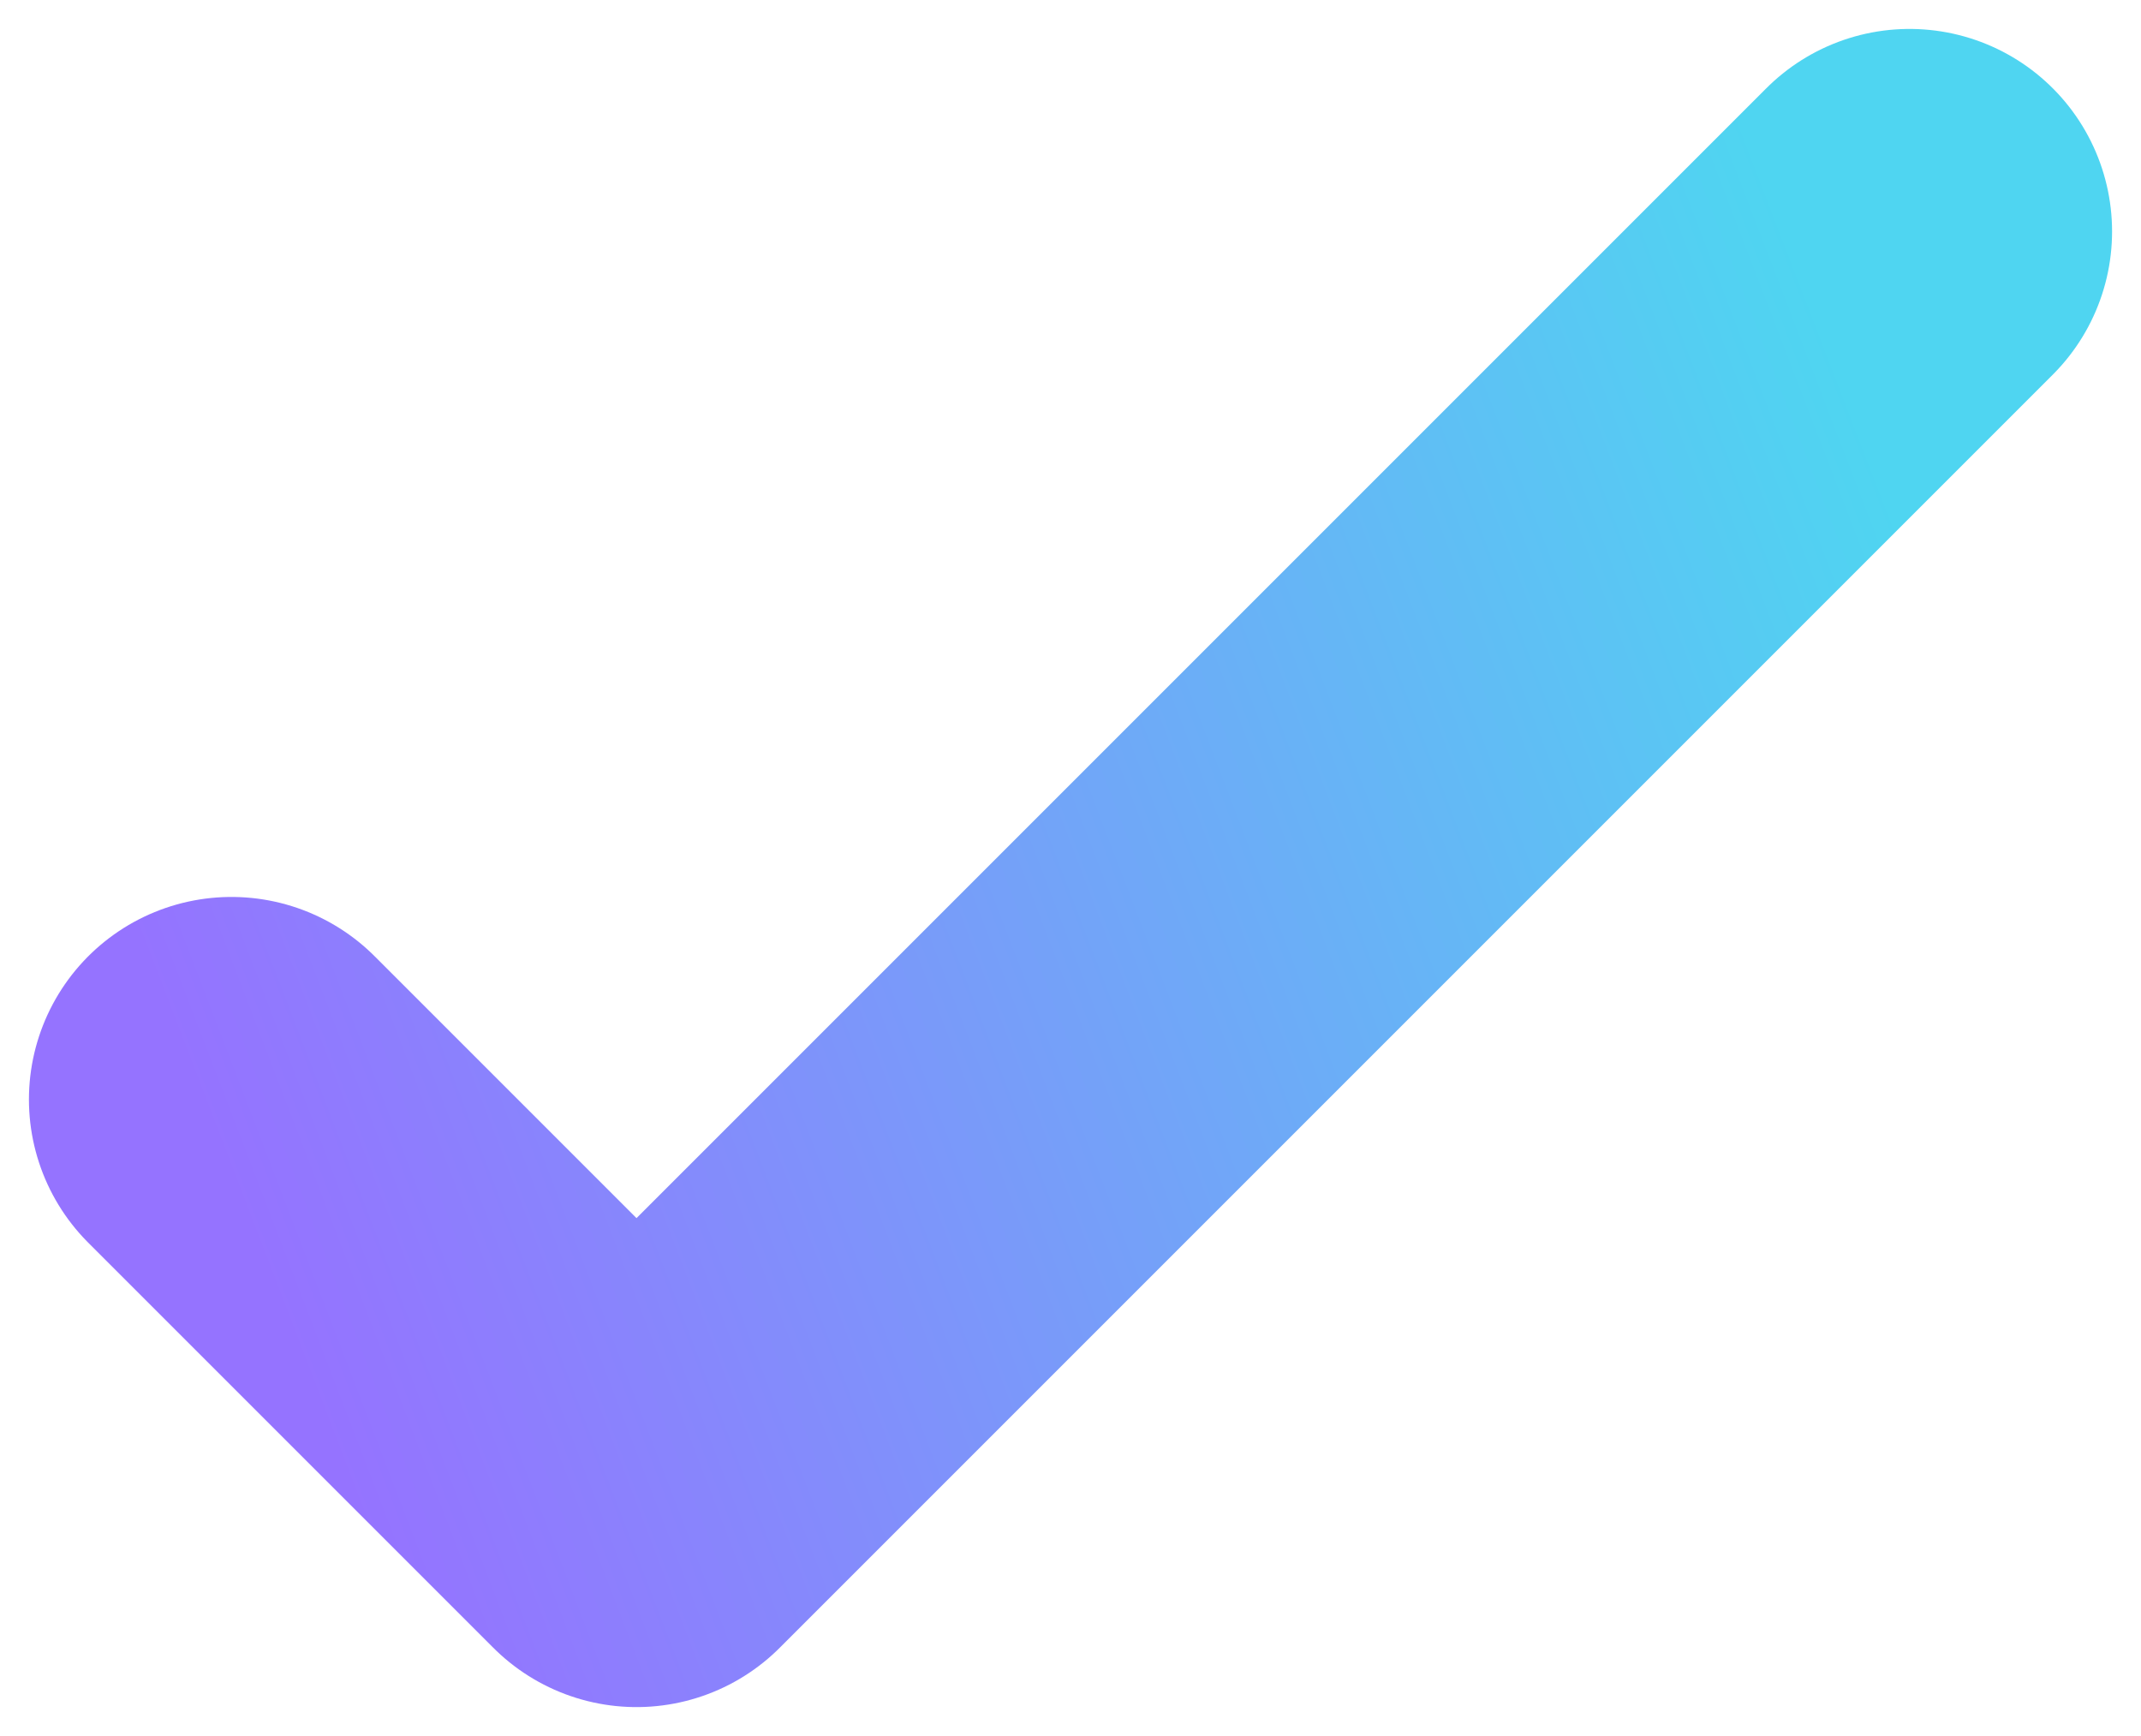
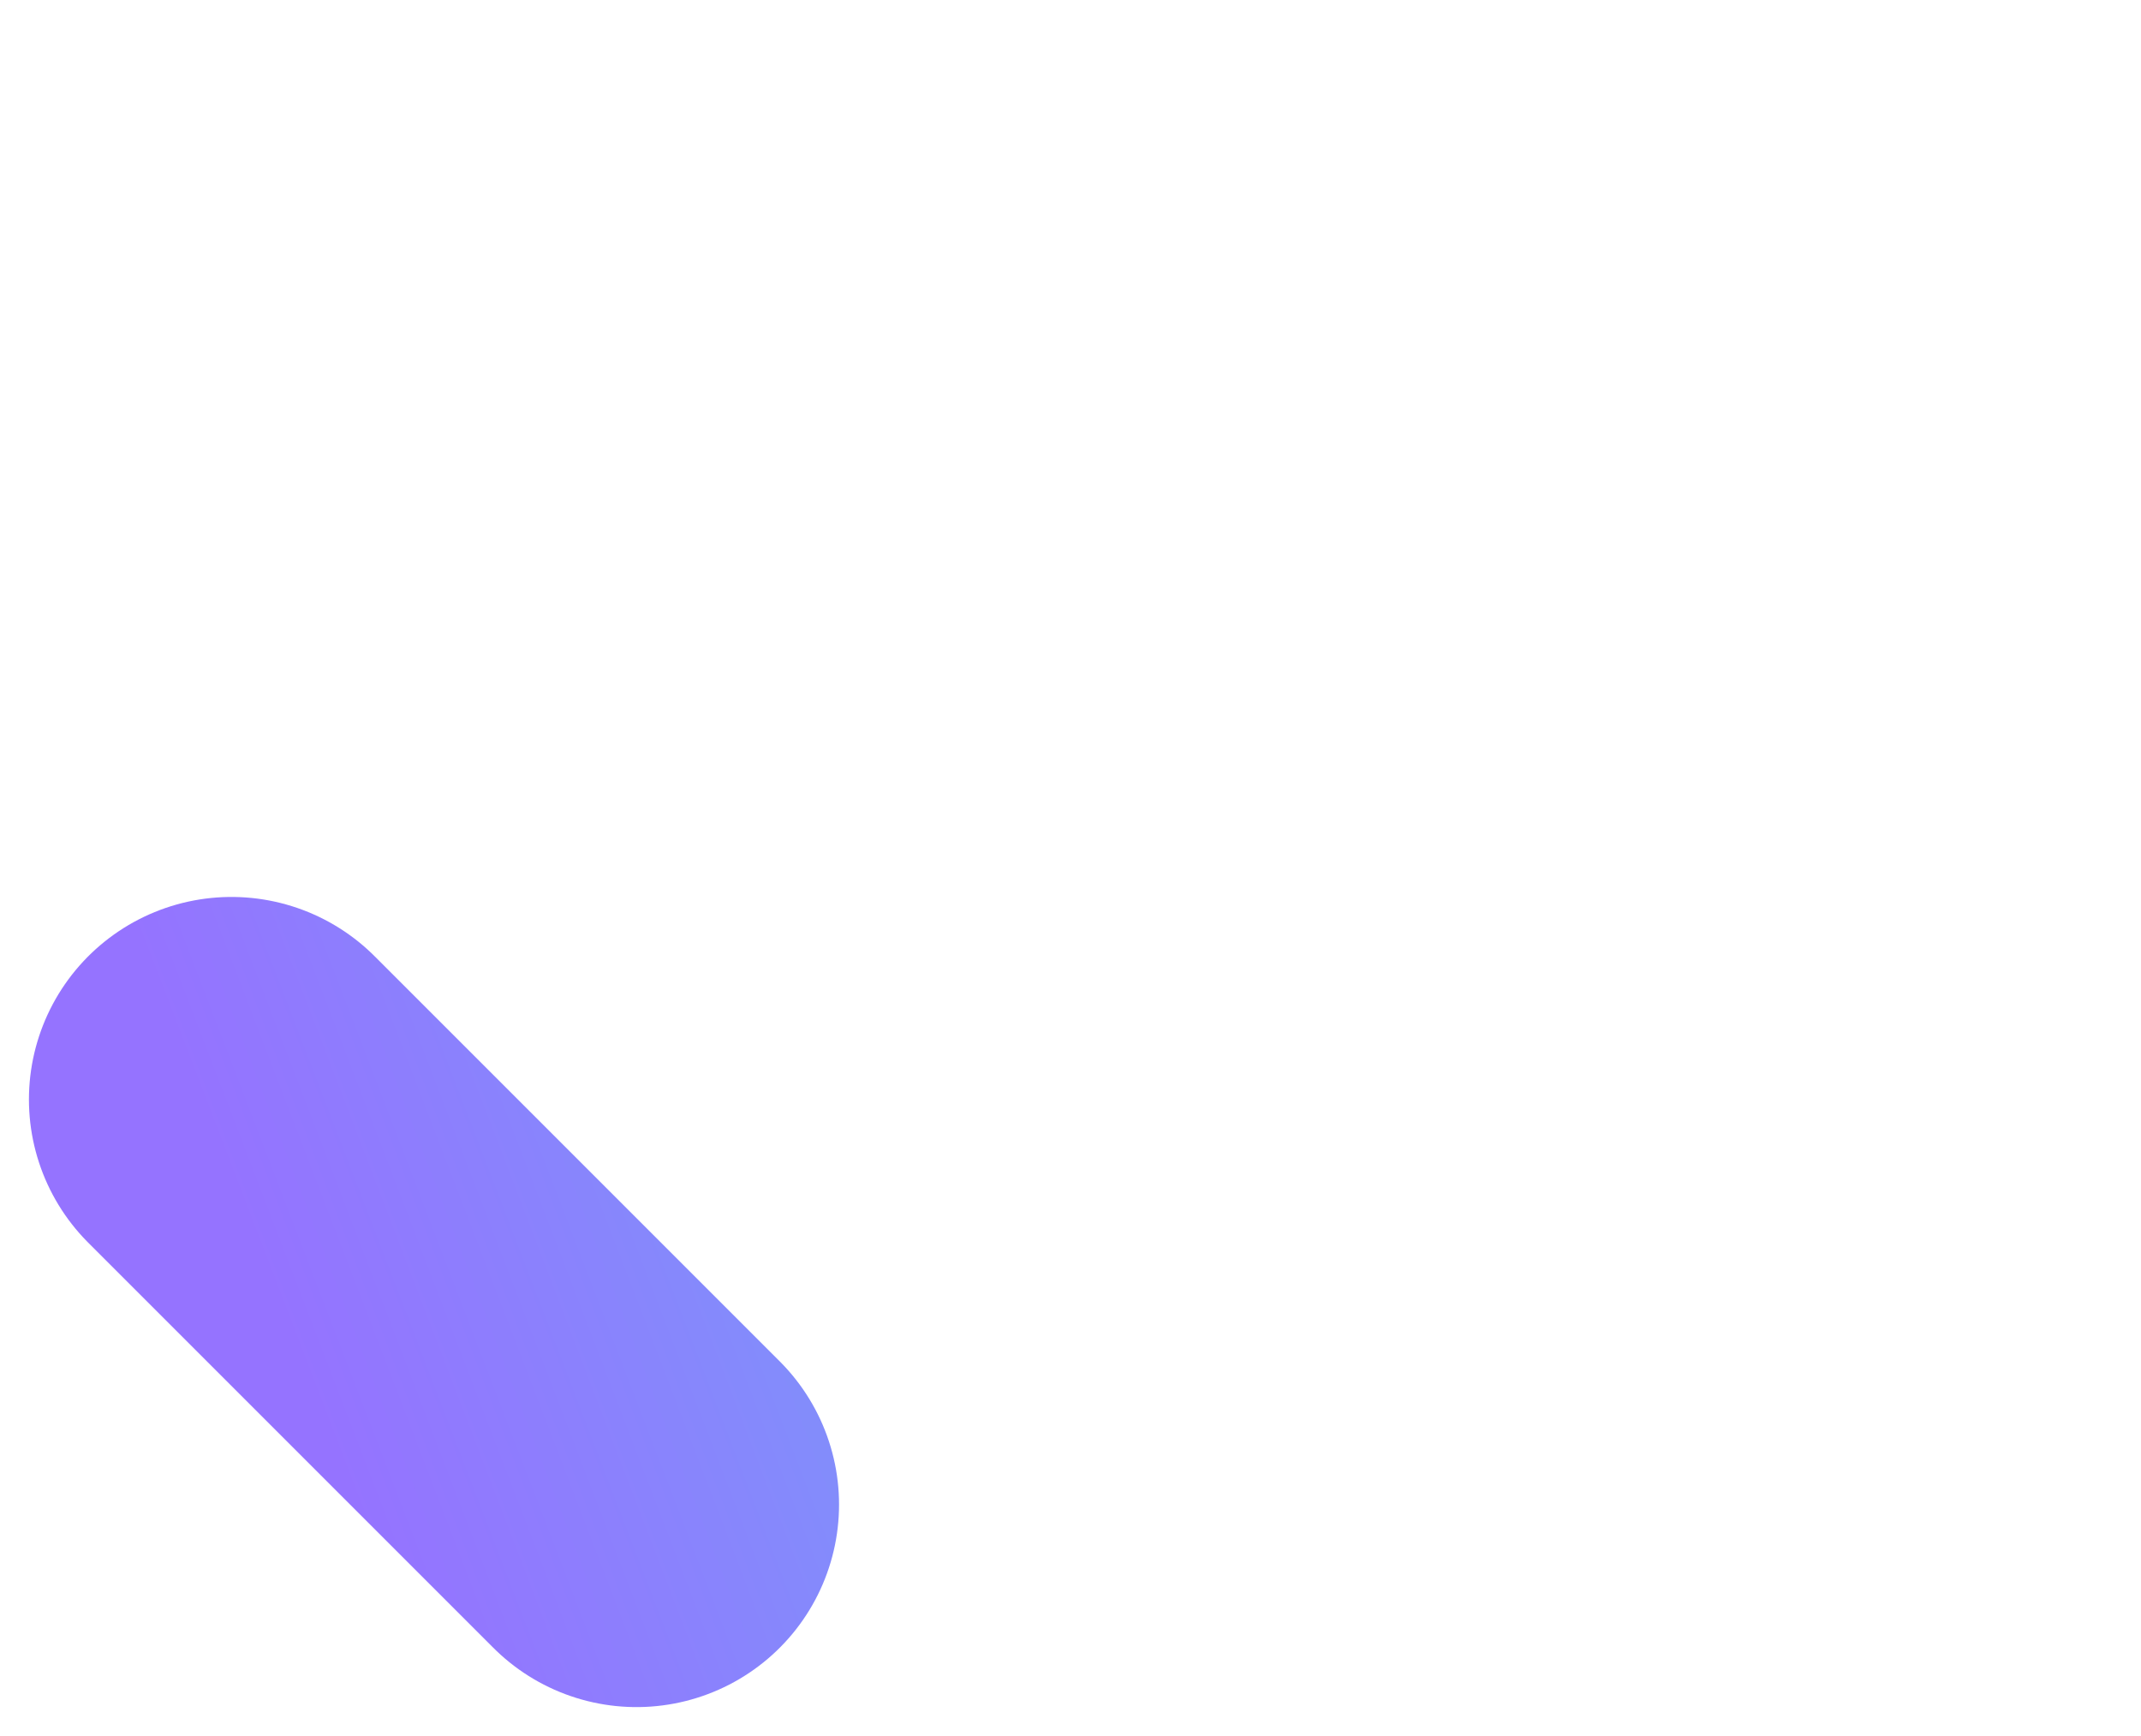
<svg xmlns="http://www.w3.org/2000/svg" width="37" height="30" viewBox="0 0 37 30">
  <defs>
    <style>
      .cls-1 {
        fill: none;
        stroke-linecap: round;
        stroke-linejoin: round;
        stroke-width: 7px;
        fill-rule: evenodd;
        stroke: url(#linear-gradient);
      }
    </style>
    <linearGradient id="linear-gradient" x1="4" y1="20.566" x2="33" y2="9.434" gradientUnits="userSpaceOnUse">
      <stop offset="0" stop-color="#9573ff" />
      <stop offset="1" stop-color="#4fd5f1" />
    </linearGradient>
  </defs>
-   <path id="Shape_7_copy_2" data-name="Shape 7 copy 2" class="cls-1" d="M4,19l7,7L33,4" />
+   <path id="Shape_7_copy_2" data-name="Shape 7 copy 2" class="cls-1" d="M4,19l7,7" />
</svg>